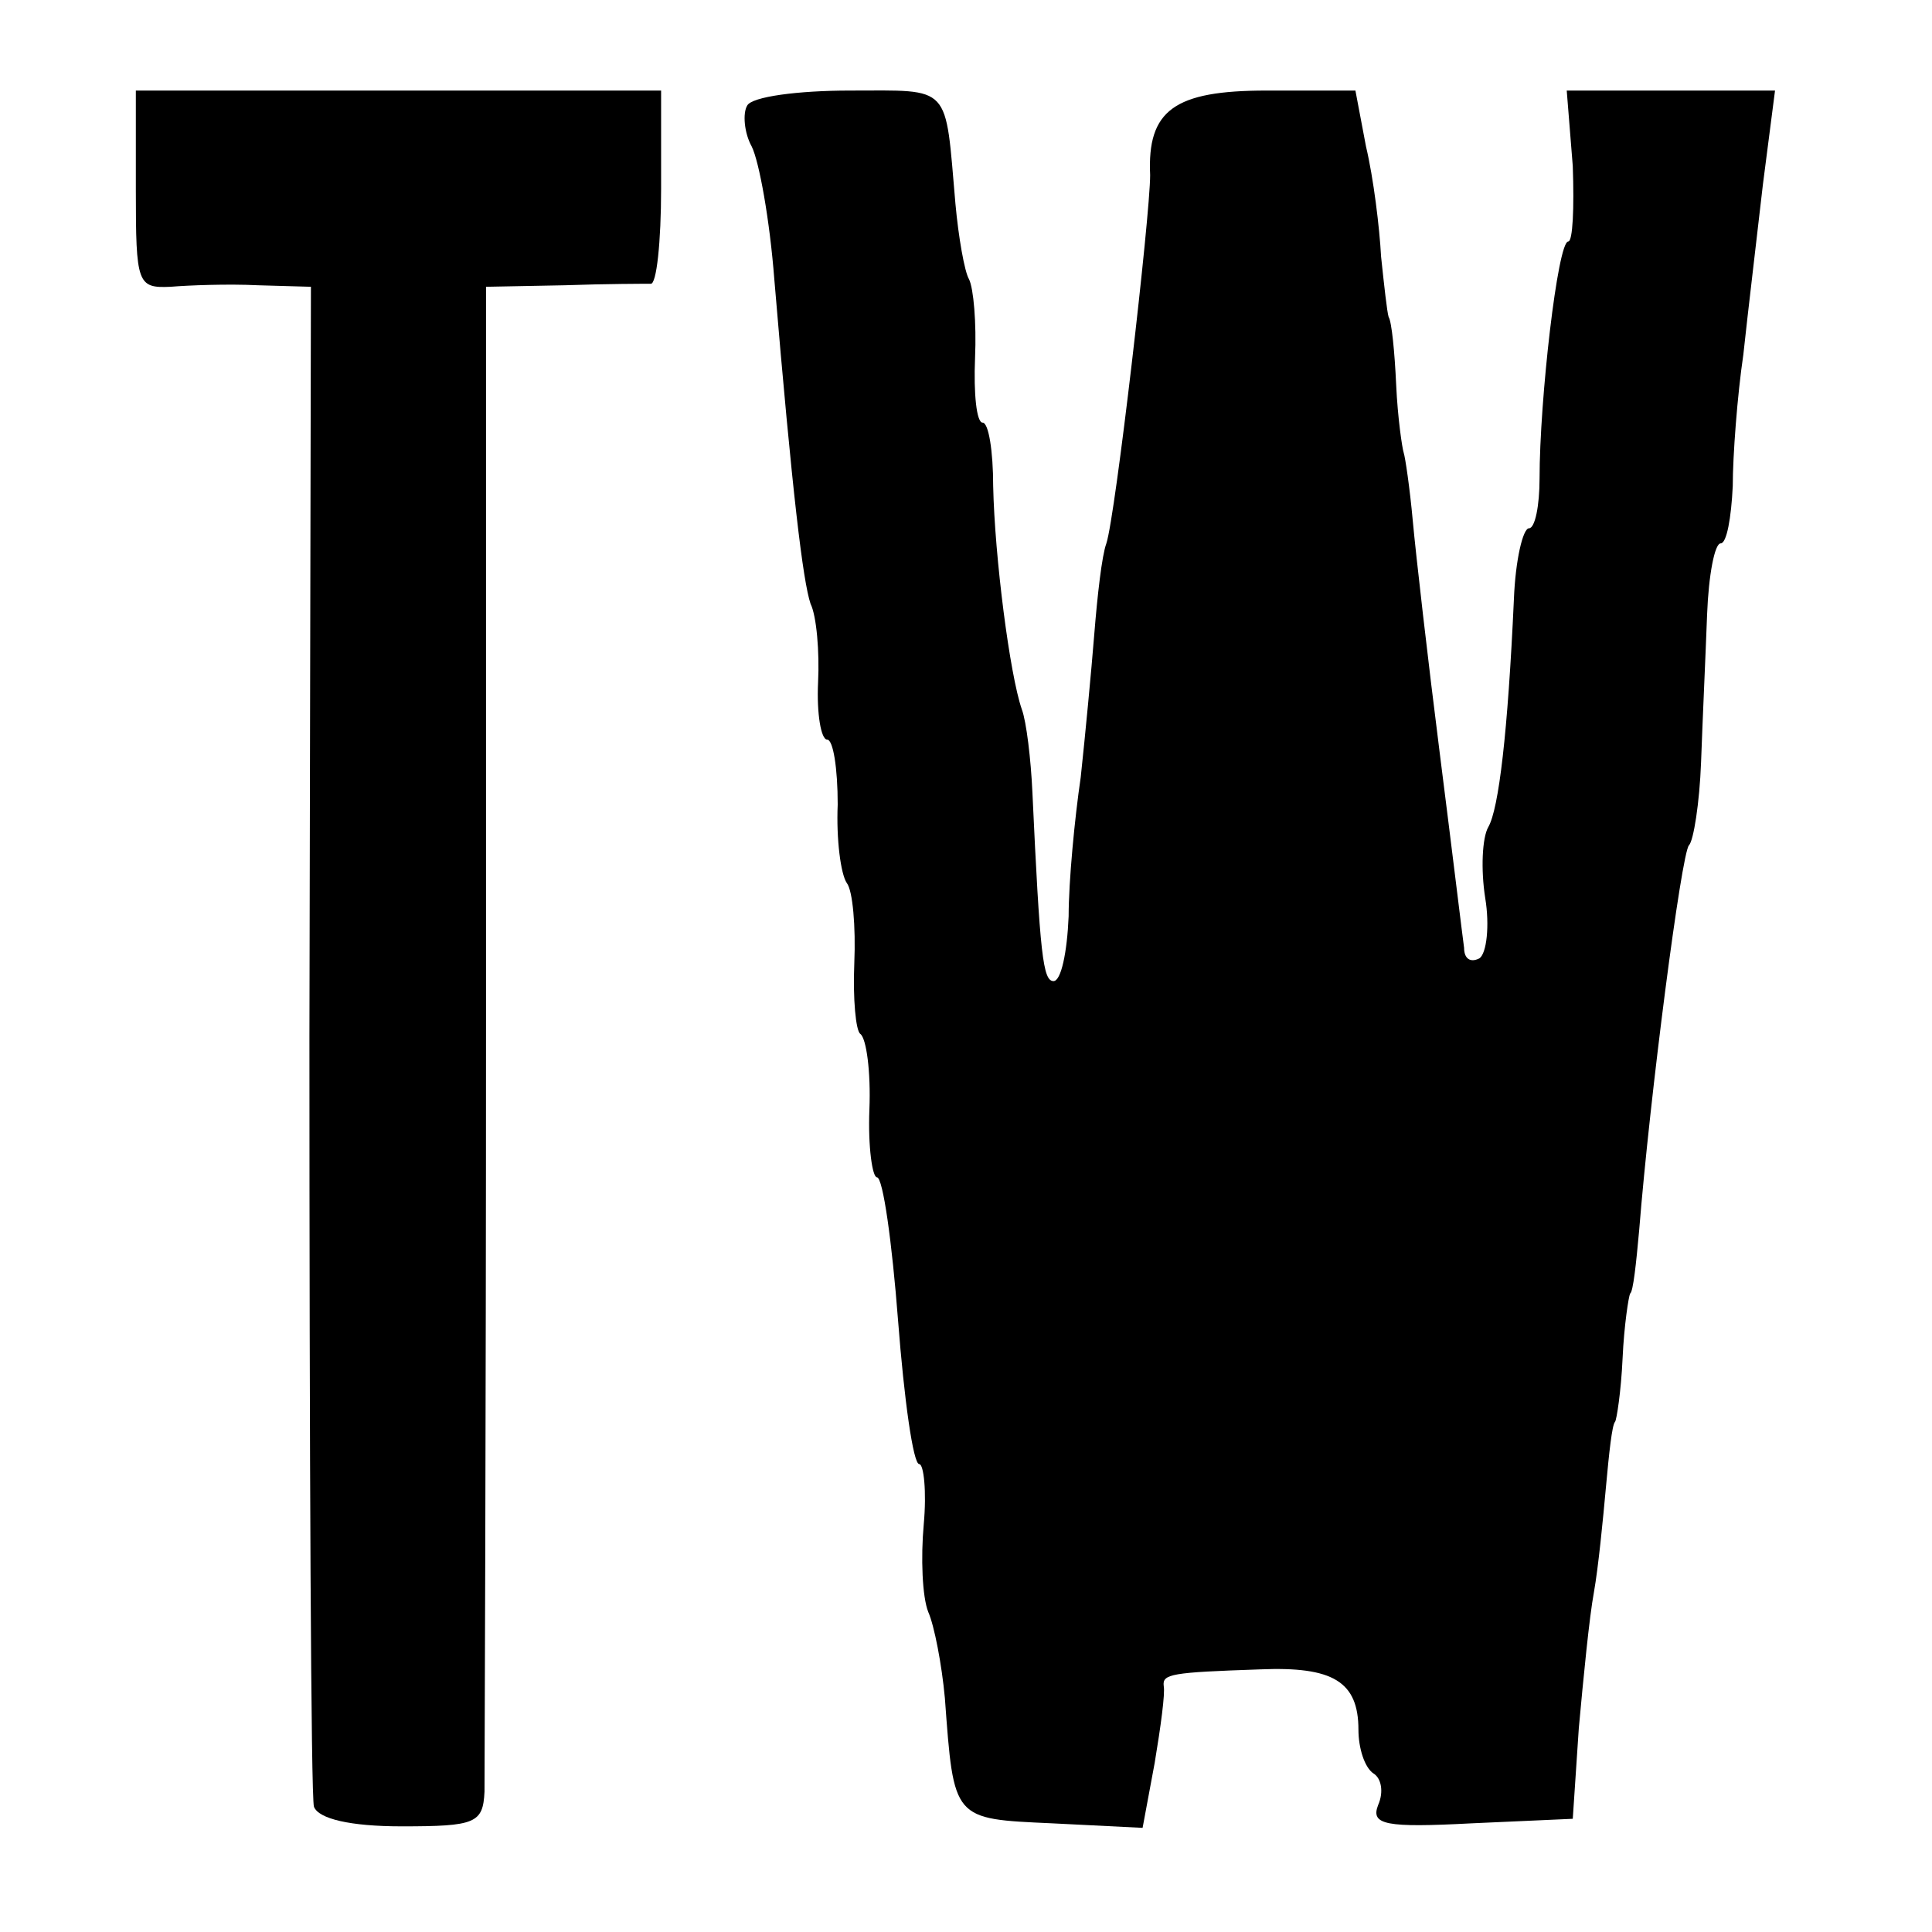
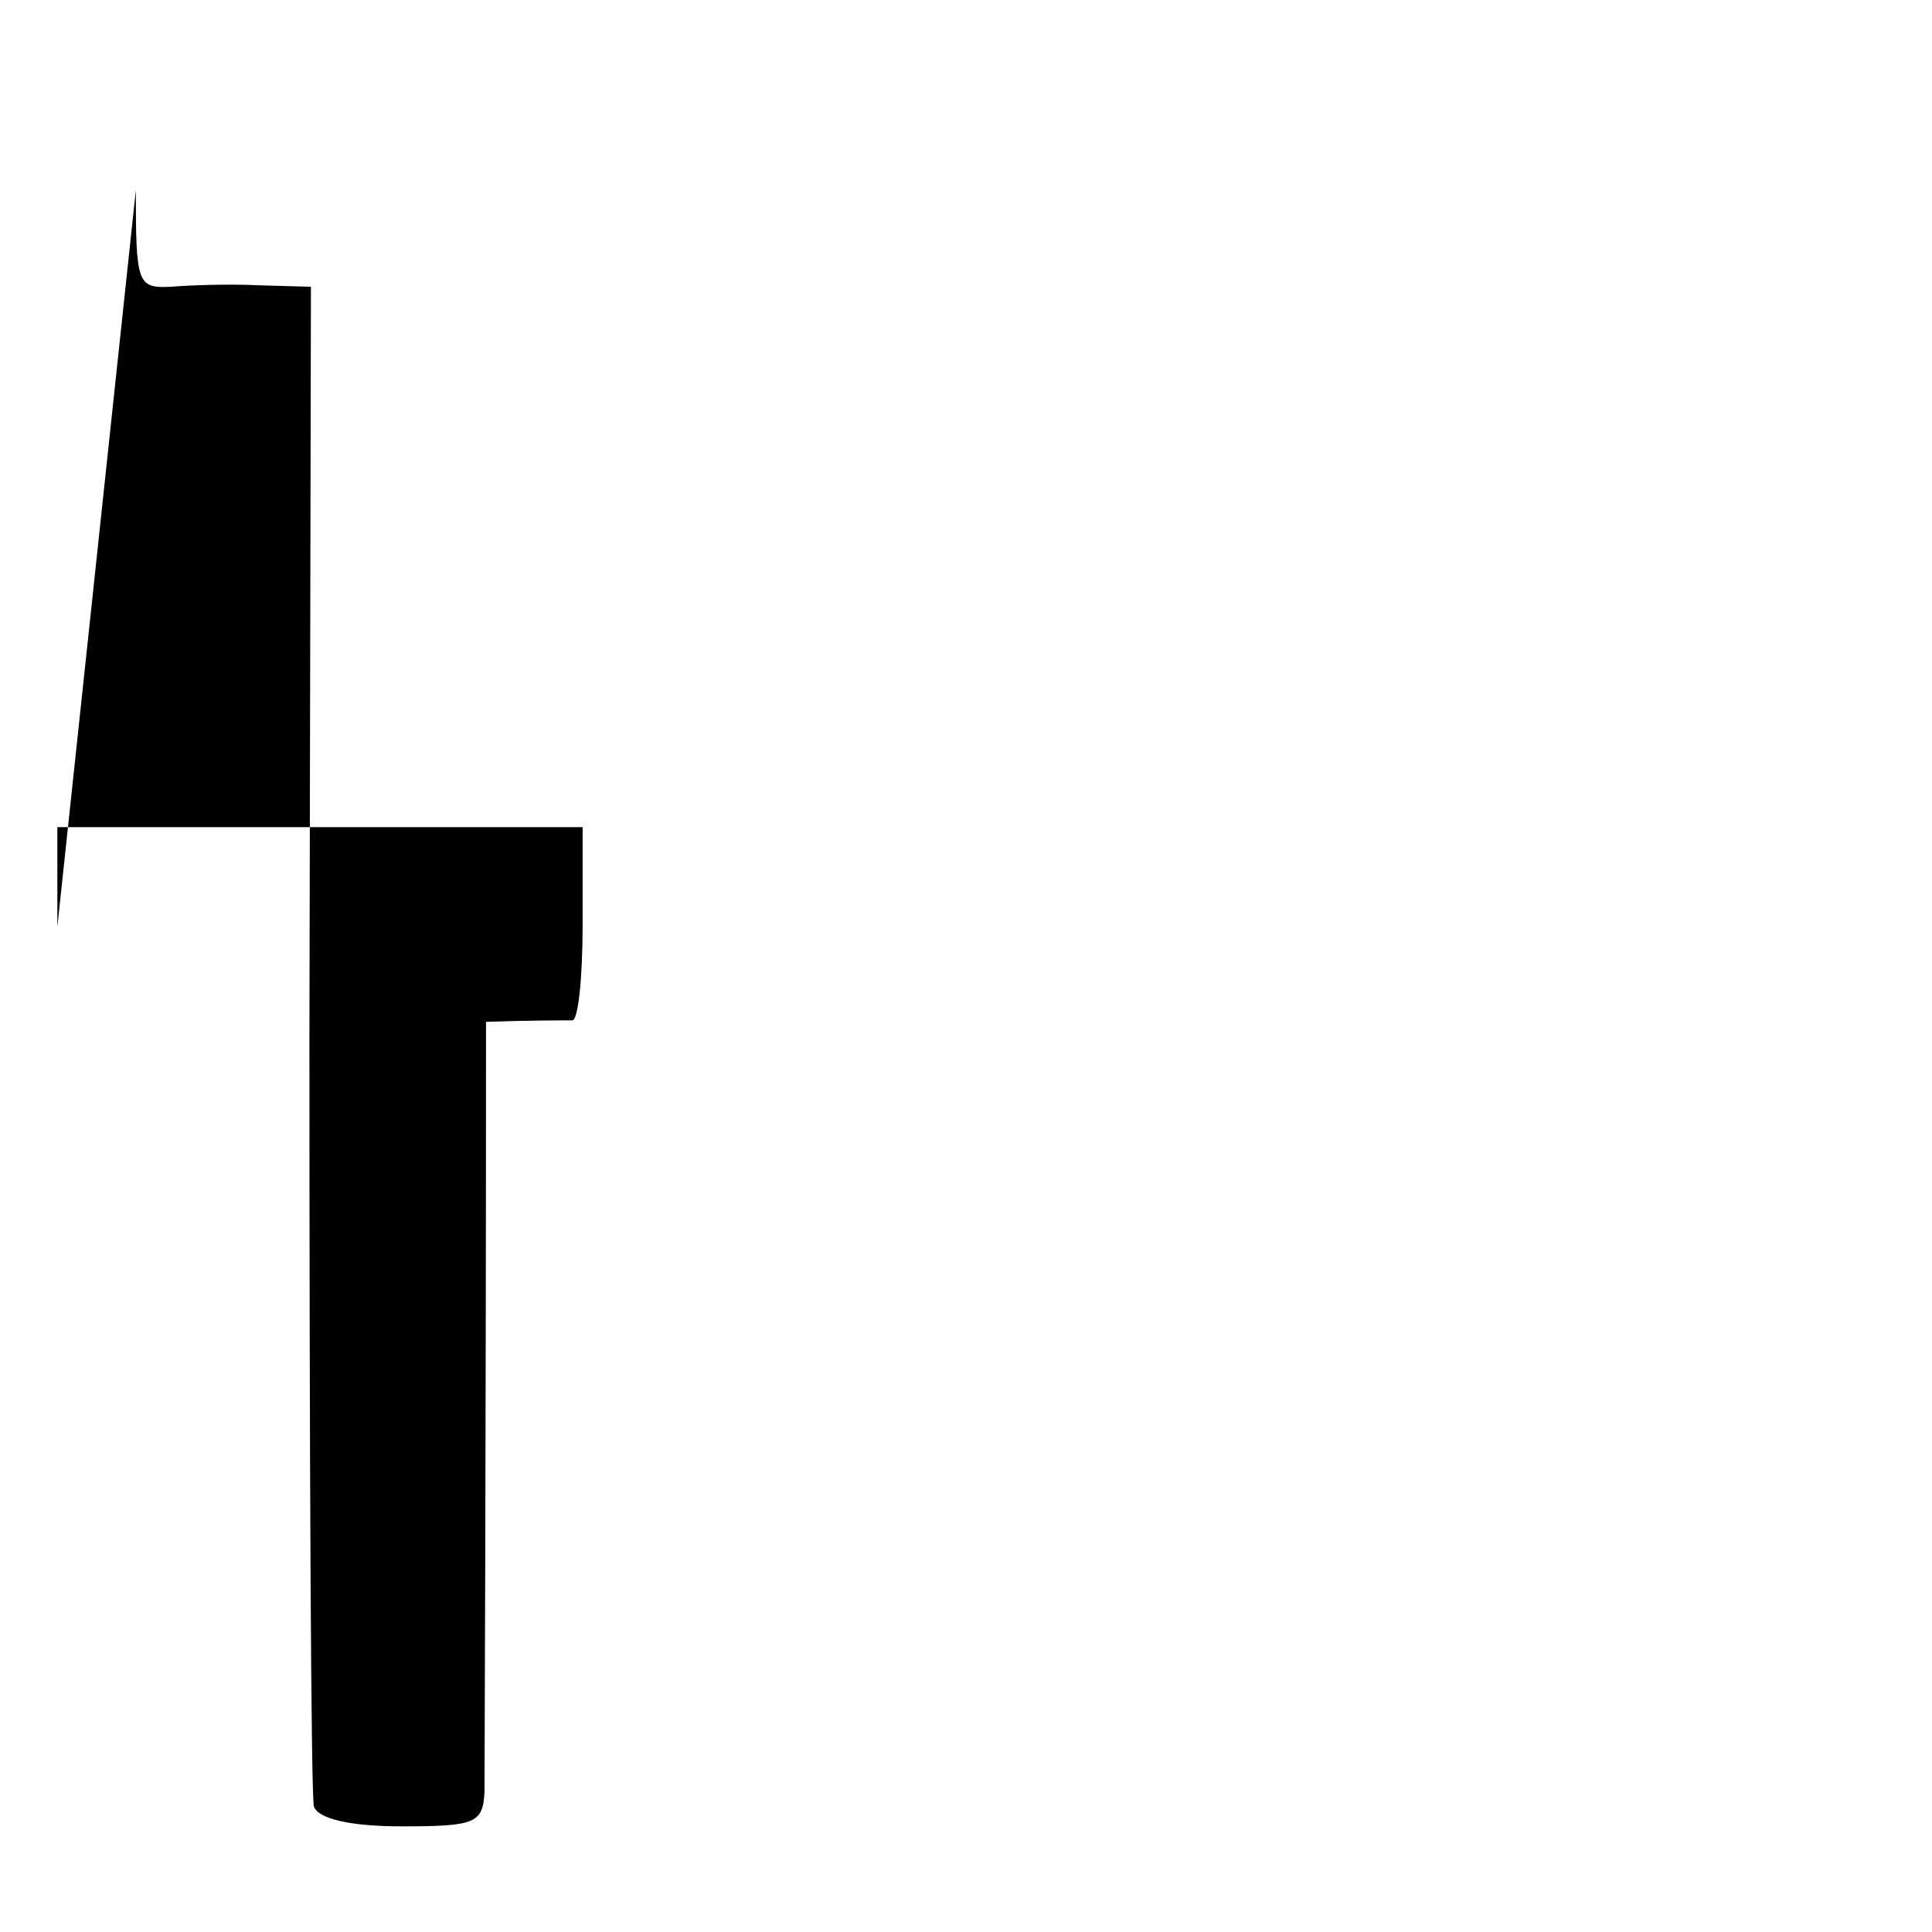
<svg xmlns="http://www.w3.org/2000/svg" version="1.0" width="128pt" height="128pt" viewBox="0 0 128 128" preserveAspectRatio="xMidYMid meet">
  <g transform="translate(0,128) scale(0.1,-0.1)" fill="#000000" stroke="none">
-     <path d="M90 1154 c0 -62 1 -65 23 -64 12 1 38 2 58 1 l35 -1 -1 -497 c0 -274 1 -504 3 -510 3 -8 24 -13 58 -13 49 0 54 2 55 23 0 12 1 241 1 510 l0 487 52 1 c28 1 54 1 57 1 4 -1 7 28 7 63 l0 65 -174 0 -174 0 0 -66z" />
-     <path d="M495 1210 c-3 -5 -2 -18 3 -27 5 -10 12 -49 15 -88 12 -143 19 -200 24 -215 4 -8 6 -32 5 -52 -1 -21 2 -38 6 -38 4 0 7 -19 7 -43 -1 -23 2 -46 6 -52 4 -5 6 -29 5 -53 -1 -24 1 -45 4 -47 4 -3 7 -25 6 -50 -1 -25 2 -45 5 -45 4 0 10 -43 14 -95 4 -52 10 -95 14 -95 3 0 5 -18 3 -40 -2 -22 -1 -48 3 -58 4 -9 9 -35 11 -57 6 -81 5 -80 71 -83 l60 -3 8 43 c4 24 7 46 6 51 -1 8 5 9 64 11 48 2 65 -8 65 -40 0 -12 4 -25 10 -29 5 -3 7 -12 3 -21 -5 -13 5 -15 62 -12 l67 3 4 60 c3 33 7 74 10 90 3 17 6 48 8 70 2 22 4 41 6 43 1 1 4 20 5 42 1 22 4 41 5 43 2 1 4 20 6 42 7 88 28 250 33 255 3 3 7 28 8 55 1 28 3 71 4 98 1 26 5 47 9 47 4 0 7 17 8 38 0 20 3 60 7 87 3 28 9 78 13 113 l8 62 -69 0 -69 0 4 -50 c1 -28 0 -50 -3 -50 -7 0 -19 -105 -19 -157 0 -18 -3 -33 -7 -33 -4 0 -9 -21 -10 -47 -4 -88 -10 -139 -17 -151 -4 -7 -5 -28 -2 -47 3 -18 1 -37 -4 -40 -6 -3 -10 0 -10 7 -1 7 -8 65 -16 128 -8 63 -16 133 -18 155 -2 22 -5 42 -6 45 -1 3 -4 23 -5 45 -1 22 -3 42 -5 45 -1 3 -3 21 -5 40 -1 19 -5 52 -10 73 l-7 37 -59 0 c-61 0 -79 -13 -77 -56 0 -27 -23 -226 -29 -244 -3 -8 -6 -35 -8 -60 -2 -25 -6 -67 -9 -95 -4 -27 -8 -69 -8 -92 -1 -24 -5 -43 -10 -43 -7 0 -9 17 -14 125 -1 22 -4 47 -7 55 -8 23 -18 101 -19 148 0 23 -3 42 -7 42 -4 0 -6 19 -5 43 1 23 -1 46 -4 52 -3 5 -7 28 -9 50 -7 80 -2 75 -70 75 -34 0 -65 -4 -68 -10z" />
+     <path d="M90 1154 c0 -62 1 -65 23 -64 12 1 38 2 58 1 l35 -1 -1 -497 c0 -274 1 -504 3 -510 3 -8 24 -13 58 -13 49 0 54 2 55 23 0 12 1 241 1 510 c28 1 54 1 57 1 4 -1 7 28 7 63 l0 65 -174 0 -174 0 0 -66z" />
  </g>
</svg>